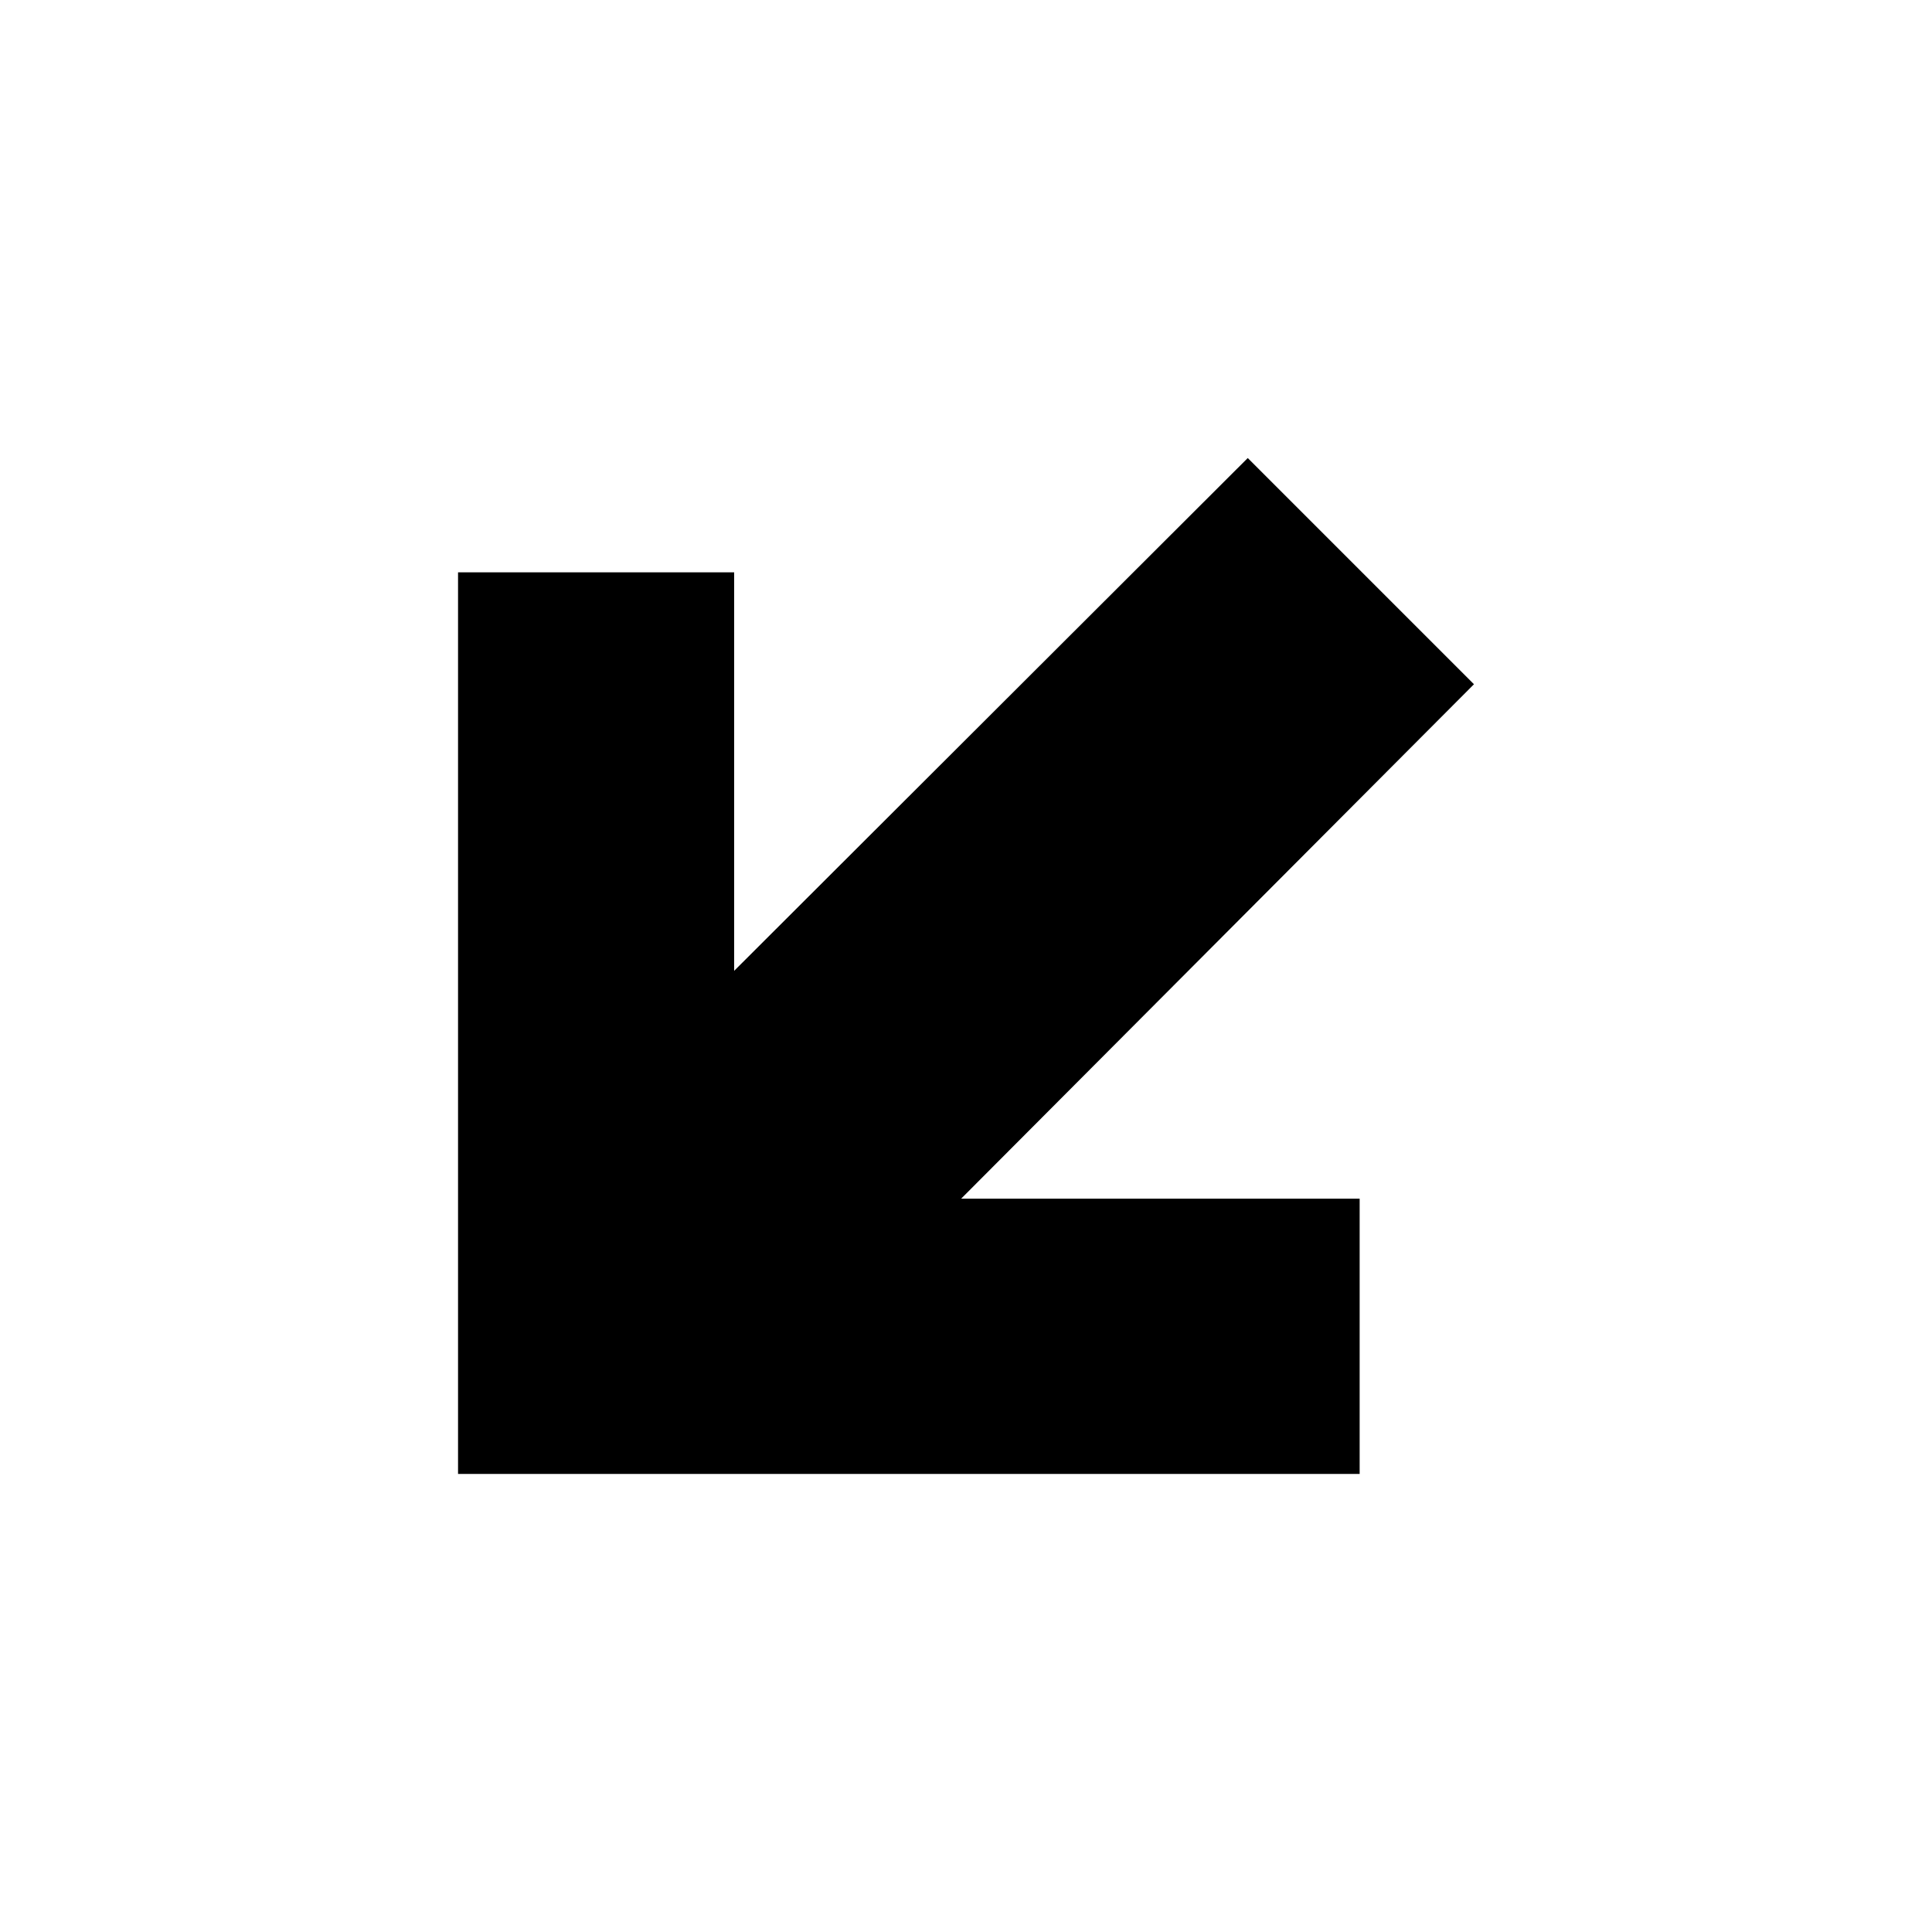
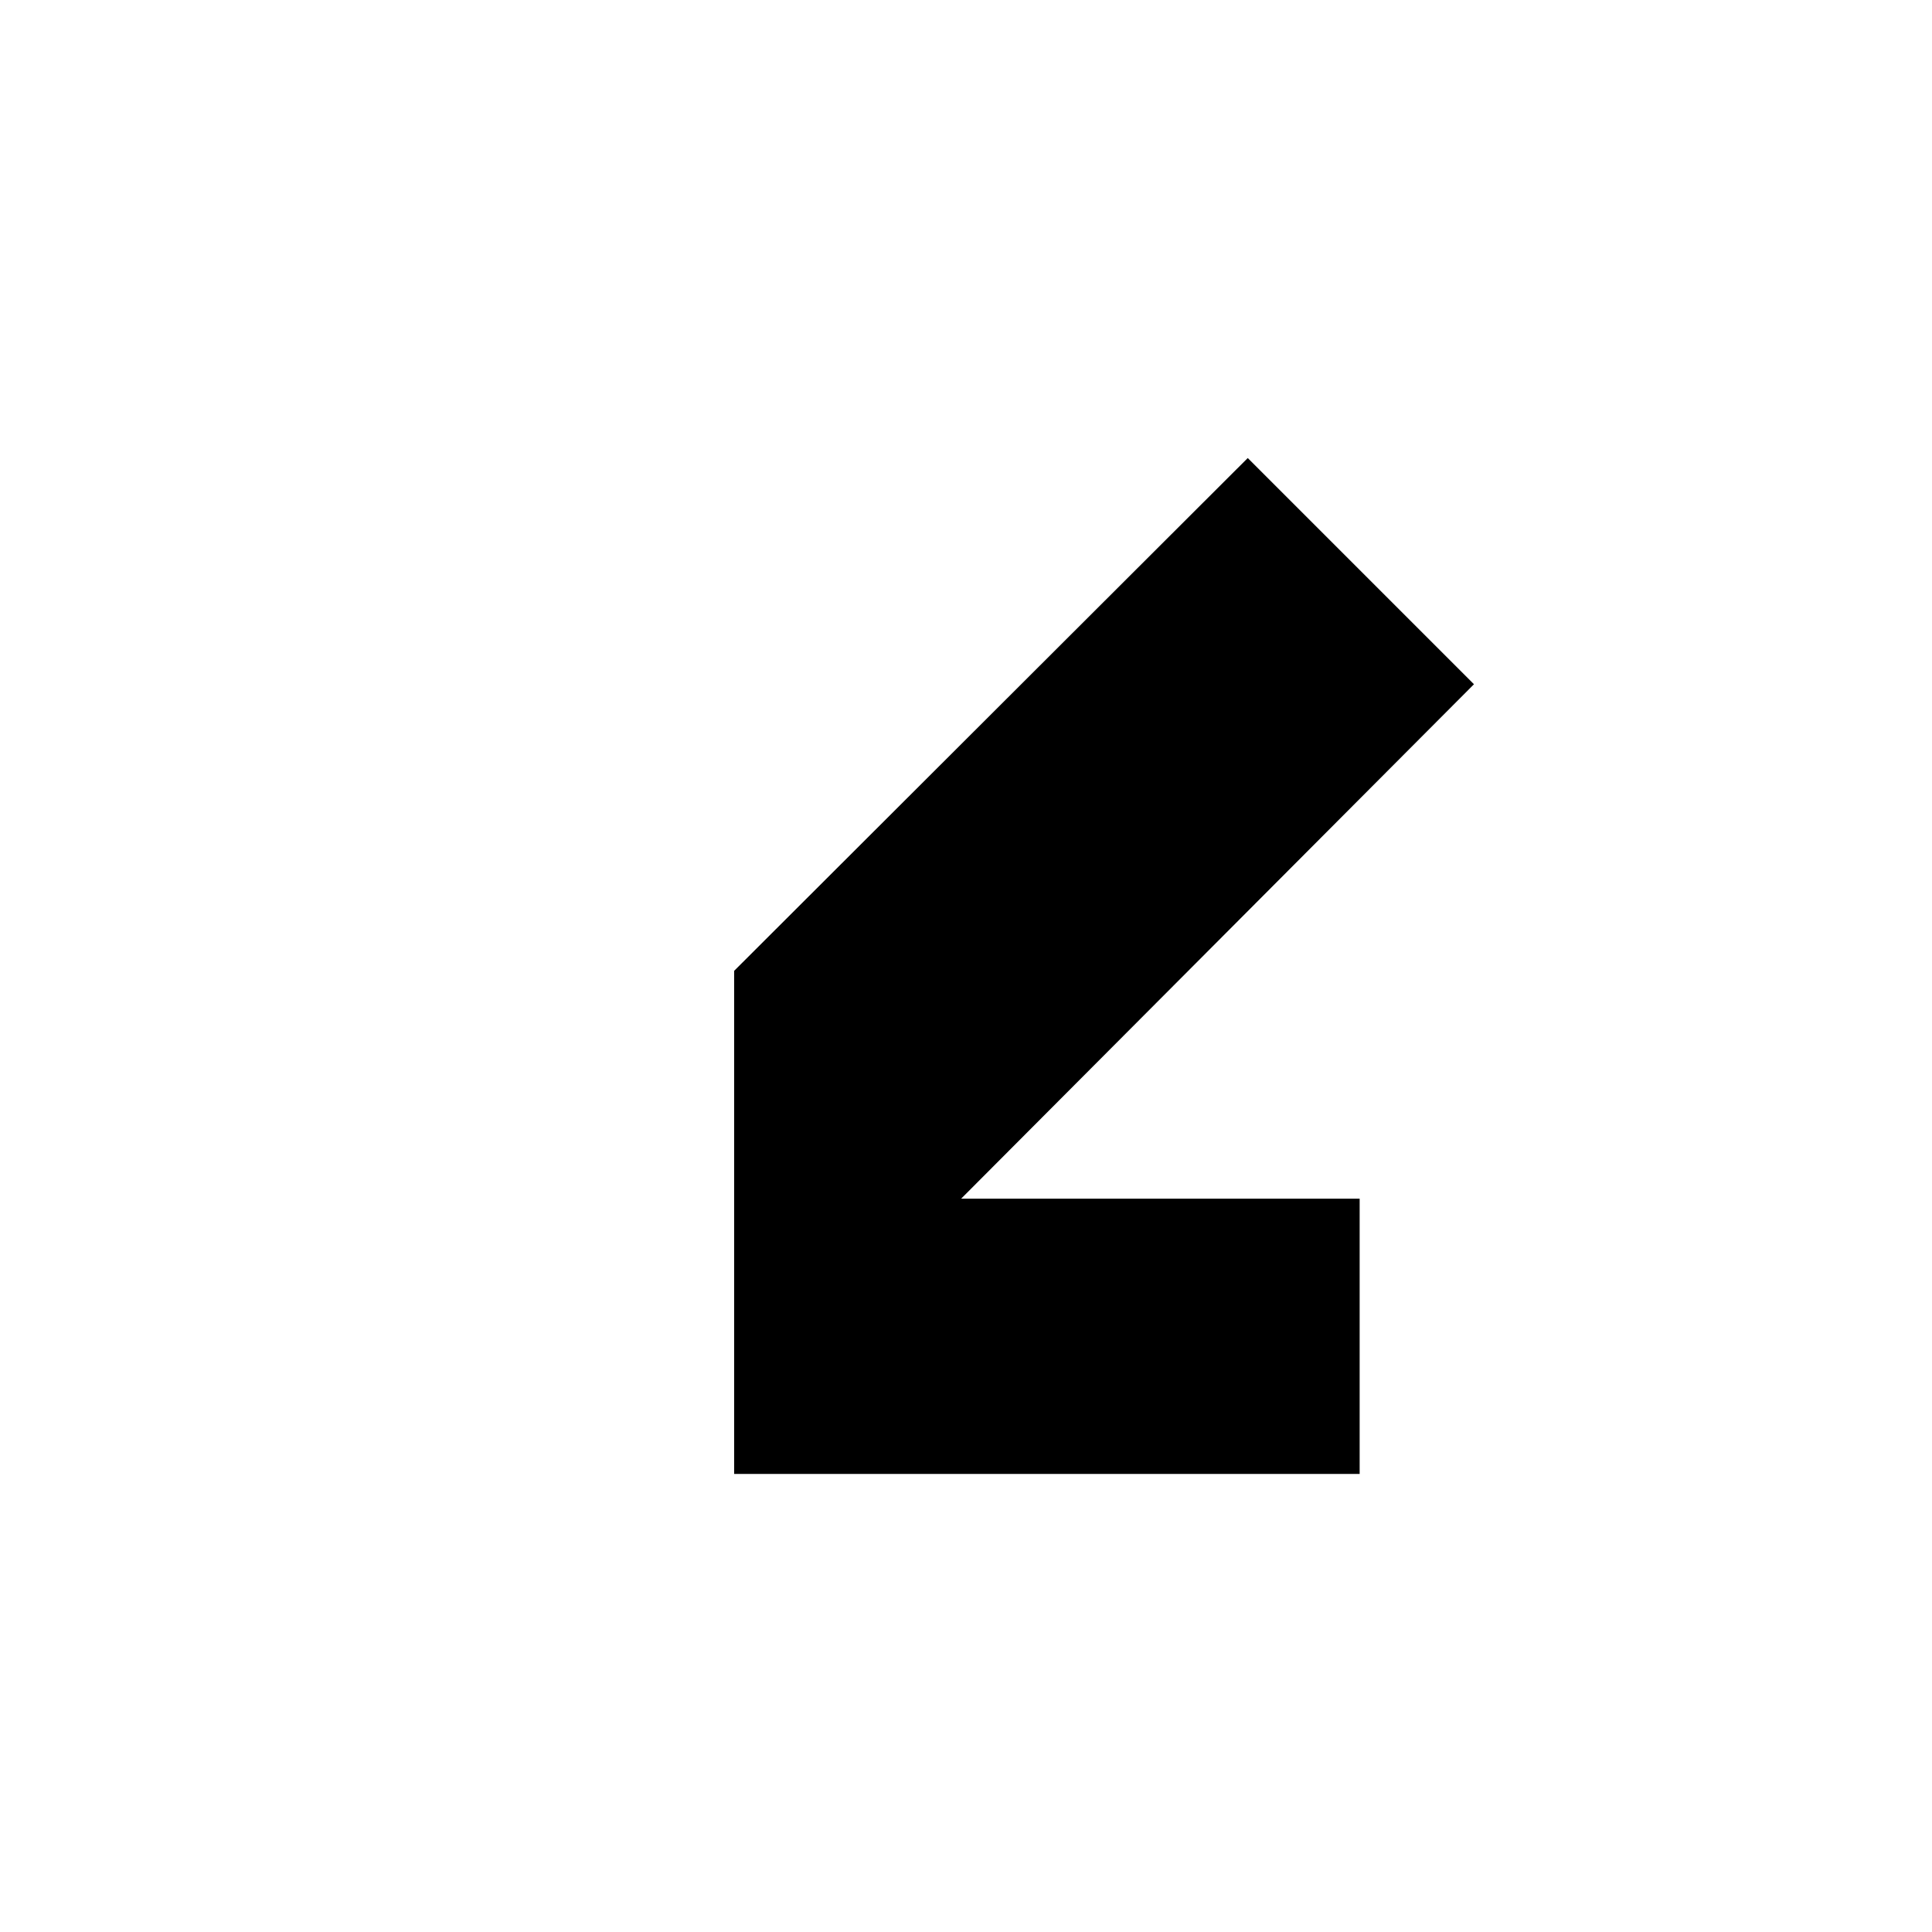
<svg xmlns="http://www.w3.org/2000/svg" fill="currentColor" id="mdi-arrow-bottom-left-thick" viewBox="0 0 24 24">
-   <path d="M15.5,5.69L18.31,8.5L11.94,14.89H16.89V18.31H5.69V7.11H9.12V12.06L15.5,5.69Z" />
+   <path d="M15.5,5.69L18.31,8.5L11.94,14.89H16.89V18.31H5.69H9.12V12.06L15.5,5.69Z" />
</svg>